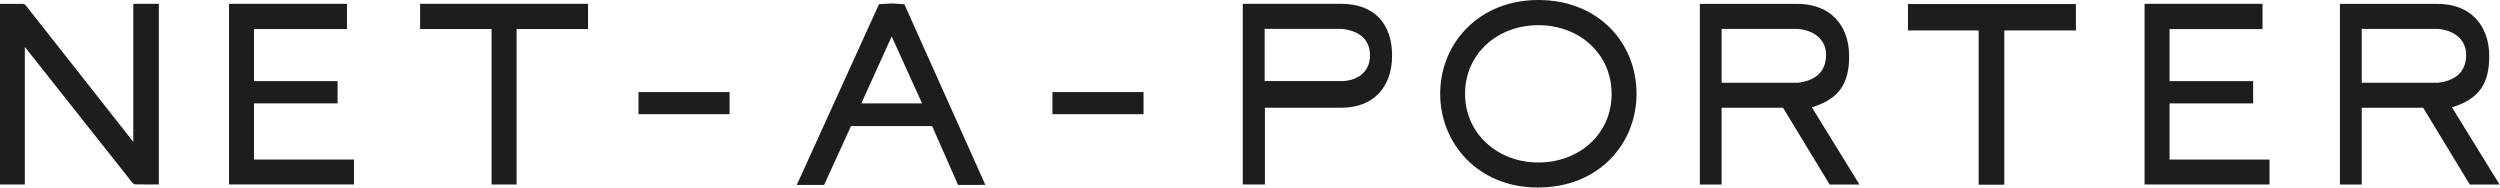
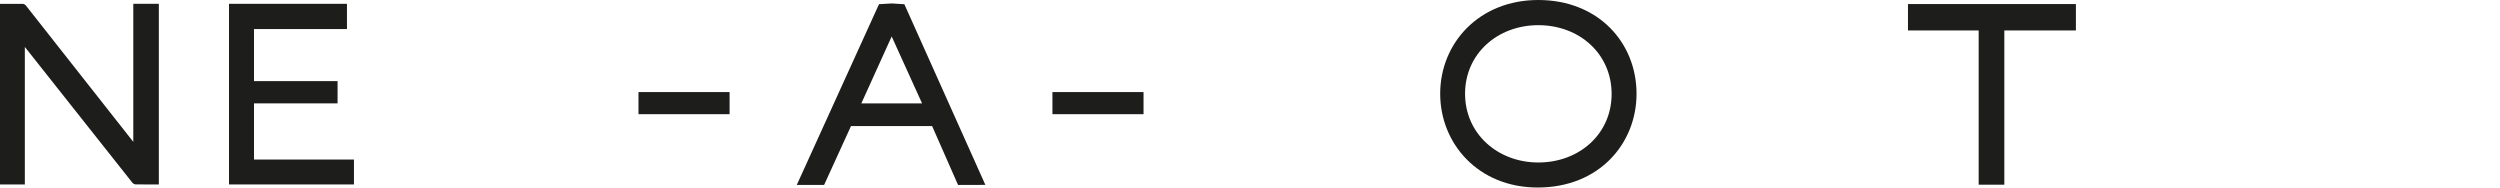
<svg xmlns="http://www.w3.org/2000/svg" width="3294px" height="248px" viewBox="0 0 3294 248" version="1.1">
  <title>01.NAP_LOGO_White_and_Black</title>
  <desc>Created with Sketch.</desc>
  <defs />
  <g id="Page-1" stroke="none" stroke-width="1" fill="none" fill-rule="evenodd">
    <g id="01.NAP_LOGO_White_and_Black" fill="#1D1D1B">
      <g id="N" transform="translate(0, 5)">
        <path d="M209.29,238.05 L209.29,0.04 L175.62,0.04 L175.62,181.9 L33.96,2.08 L33.96,2.08 C33.528,1.564 33.006,1.13 32.42,0.8 C31.732,0.376 30.948,0.132 30.14,0.09 L30.08,0.09 L0,0.09 L0,238.09 L32.72,238.09 L32.72,56.84 L174.42,235.73 L174.42,235.73 C174.938,236.342 175.57,236.848 176.28,237.22 C177.041,237.67 177.898,237.934 178.78,237.99 L178.84,237.99 L209.29,238.05 Z" id="Shape" />
      </g>
      <g id="E" transform="translate(301, 5)">
        <polygon id="Shape" points="0.74 238.03 0.74 0.02 156.16 0.02 156.16 33.29 33.67 33.29 33.67 101.89 143.79 101.89 143.79 131.2 33.67 131.2 33.67 205.21 165.37 205.21 165.37 238.03" />
      </g>
      <g id="T" transform="translate(553, 5)">
-         <polygon id="Shape" points="127.67 33.27 127.67 238.1 94.68 238.1 94.68 33.27 0.54 33.27 0.54 0.02 221.81 0.02 221.81 33.27" />
-       </g>
+         </g>
      <g id="_-" transform="translate(841, 121)">
        <rect id="Rectangle-path" x="0.27" y="0.31" width="120.03" height="29.14" />
      </g>
      <g id="A" transform="translate(1049, 4)">
        <path d="M125.88,44.05 L85.88,132.26 L165.94,132.26 L125.88,44.05 Z M213.3,239.63 L179.16,162.1 L72.28,162.1 L36.86,239.63 L0.86,239.63 L109.16,1.54 L125.87,0.54 L142.58,1.54 L249.33,239.62 L213.3,239.63 Z" id="Shape" />
      </g>
      <g id="_--2" transform="translate(1386, 121)">
        <rect id="Rectangle-path" x="0.69" y="0.31" width="120.03" height="29.14" />
      </g>
      <g id="P" transform="translate(1637, 5)">
-         <path d="M130.47,33.07 L29.3,33.07 L29.3,101.82 L130.47,101.82 C149.85,101.89 168.11,90.97 168.11,68 C168.11,44.39 150.34,34.82 130.47,33.07 M130.47,136.91 L29.64,136.91 L29.64,238.05 L0.48,238.05 L0.48,0.04 L130.48,0.04 C172.6,0.04 197.22,25.24 197.22,68.04 C197.22,110.16 172.27,136.95 130.48,136.95" id="Shape" />
-       </g>
+         </g>
      <g id="O" transform="translate(1897, 0)">
        <path d="M129.92,214.09 C183.92,214.09 226.47,176.44 226.47,123.85 C226.47,70.85 183.94,33.16 129.92,33.16 C76.3,33.16 33.37,70.59 33.37,123.55 C33.37,176.14 76.3,214.09 129.92,214.09 M129.78,7.99360578e-15 C209.2,7.99360578e-15 259.31,56.48 259.31,123.55 C259.31,188.55 210.61,247.07 129.09,247.07 C50.37,247.07 0.59,188.86 0.59,123.55 C0.59,56.83 51.78,7.99360578e-15 129.79,7.99360578e-15" id="Shape" />
      </g>
      <g id="R" transform="translate(2239, 5)">
-         <path d="M129.32,33.14 L29.43,33.14 L29.43,104.05 L129.32,104.05 C149.32,101.97 167.03,92.32 167.03,67.12 C167.03,47.98 151.97,34.57 129.32,33.12 M148.32,136.4 L211.01,238.1 L171.72,238.1 L110.32,136.96 L29.38,136.96 L29.38,238.12 L0.72,238.12 L0.72,0.12 L129.32,0.12 C172.71,0.12 197.41,28.29 197.41,69.04 C197.41,105.09 184.41,125.26 148.32,136.43" id="Shape" />
-       </g>
+         </g>
      <g id="T-2" transform="translate(2513, 5)">
        <polygon id="Shape" points="127.91 35.12 127.91 238.35 94.09 238.35 94.09 35.12 0.94 35.12 0.94 0.35 222.21 0.35 222.21 35.12" />
      </g>
      <g id="E-2" transform="translate(2825, 5)">
-         <polygon id="Shape" points="0.68 238.05 0.68 0.04 156.1 0.04 156.1 33.31 33.61 33.31 33.61 101.91 143.73 101.91 143.73 131.23 33.61 131.23 33.61 205.23 165.31 205.23 165.31 238.05" />
-       </g>
+         </g>
      <g id="R-2" transform="translate(3083, 5)">
-         <path d="M128.72,33.14 L28.83,33.14 L28.83,104.05 L128.72,104.05 C148.72,101.97 166.43,92.32 166.43,67.12 C166.43,47.98 151.37,34.57 128.72,33.12 M147.72,136.4 L210.41,238.1 L171.17,238.1 L109.77,136.96 L28.83,136.96 L28.83,238.12 L0.08,238.12 L0.08,0.12 L128.72,0.12 C172.11,0.12 196.81,28.29 196.81,69.04 C196.81,105.09 183.81,125.26 147.72,136.43" id="Shape" />
-       </g>
+         </g>
    </g>
  </g>
</svg>